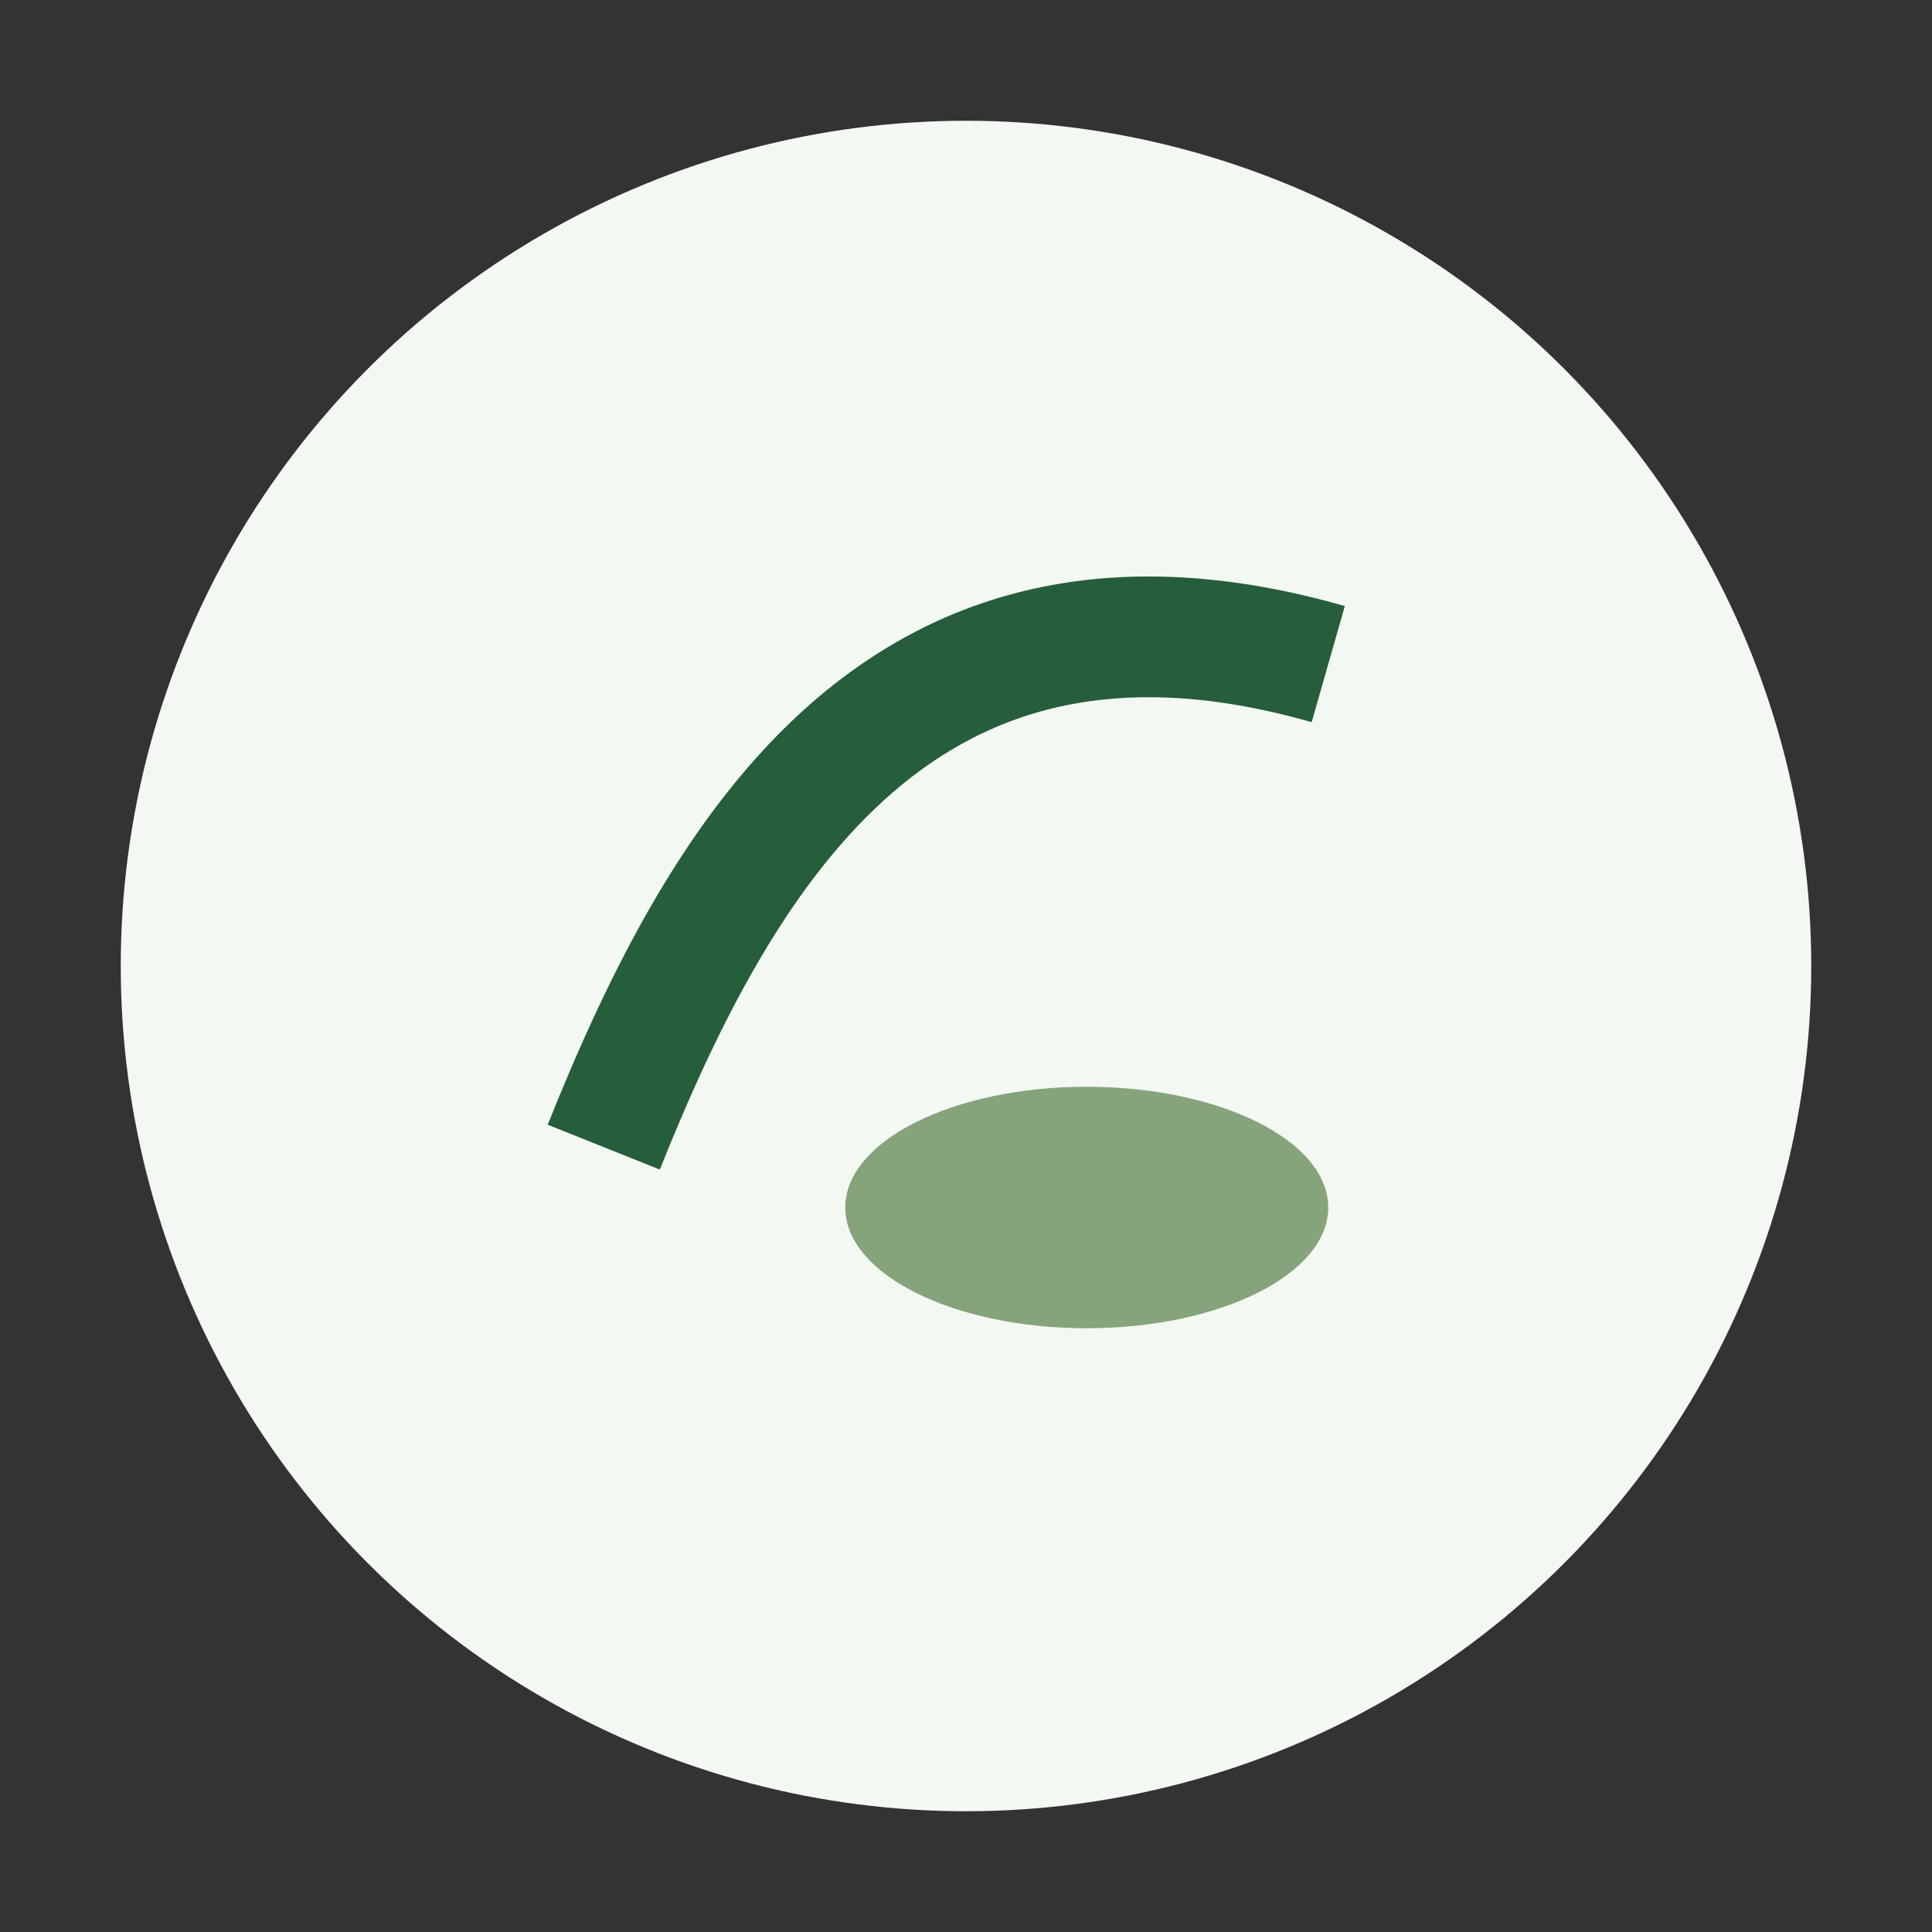
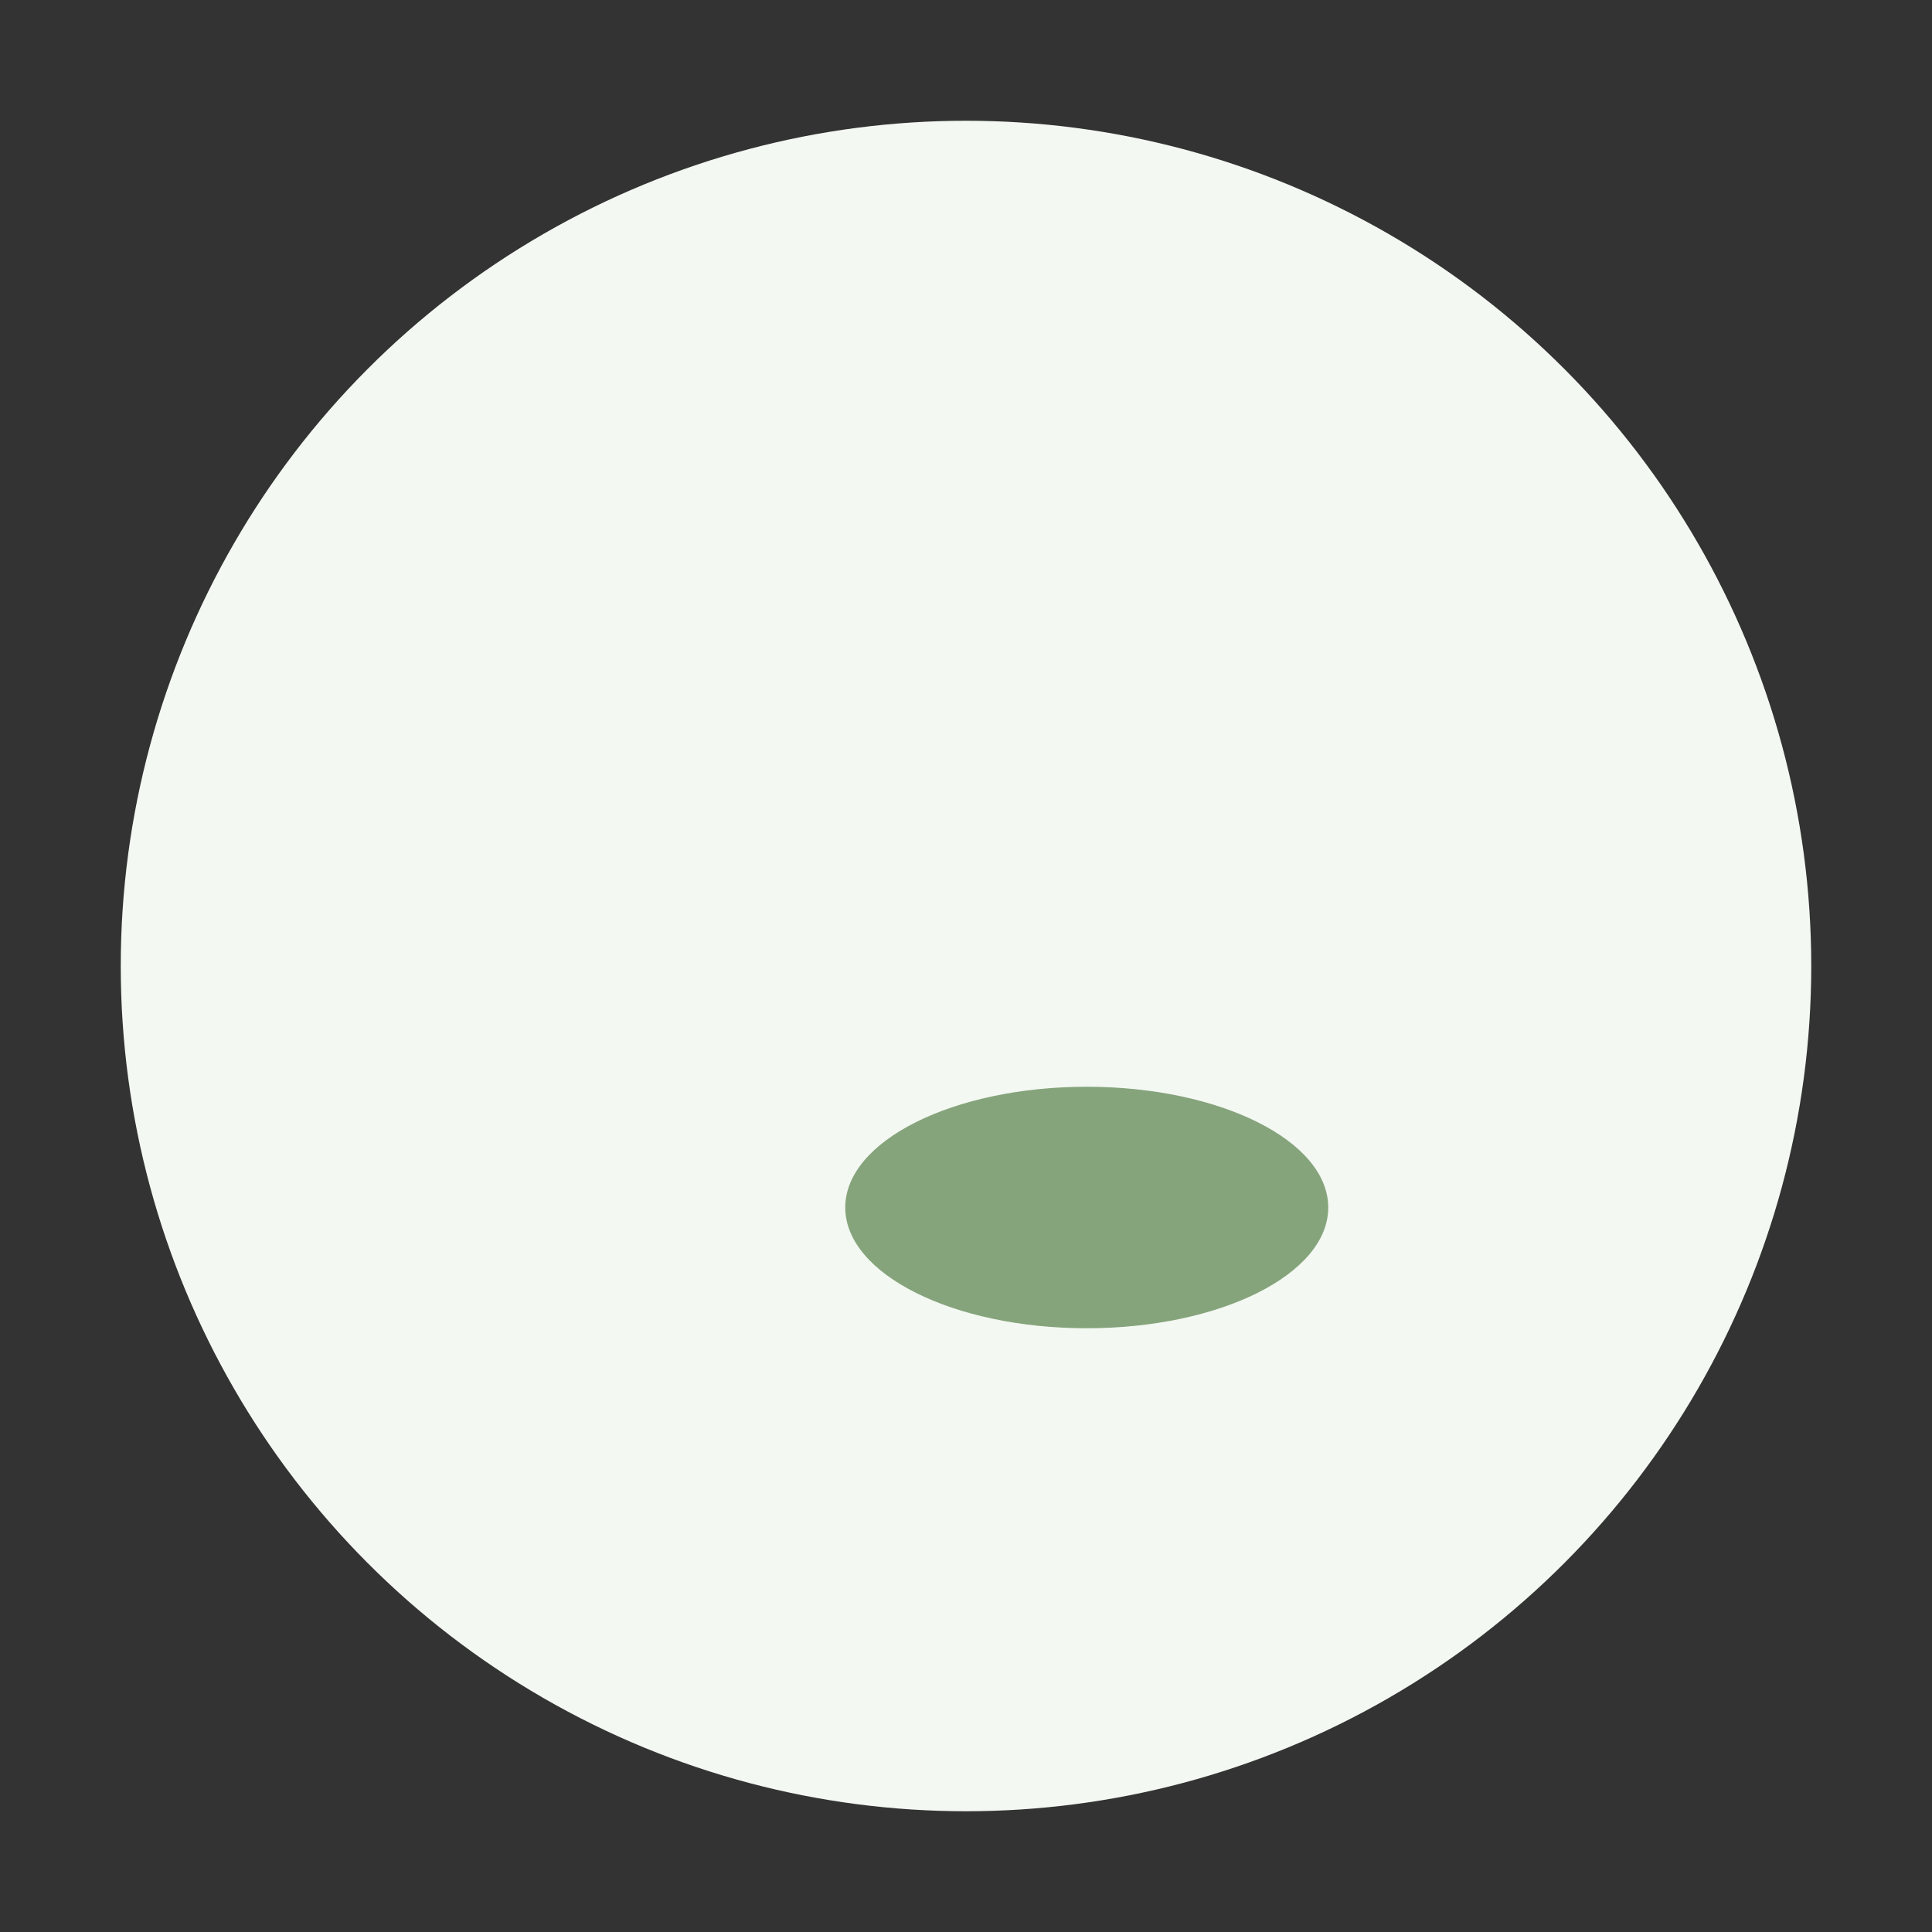
<svg xmlns="http://www.w3.org/2000/svg" width="32" height="32" viewBox="0 0 32 32">
  <rect x="0" y="0" width="32" height="32" fill="#333333" stroke="none" />
  <circle cx="16" cy="16" r="14" fill="#F3F8F2" />
-   <path d="M10 19c2-5 5-10 12-8" fill="none" stroke="#265D3A" stroke-width="2" />
  <ellipse cx="18" cy="20" rx="4" ry="2" fill="#86A47C" />
</svg>